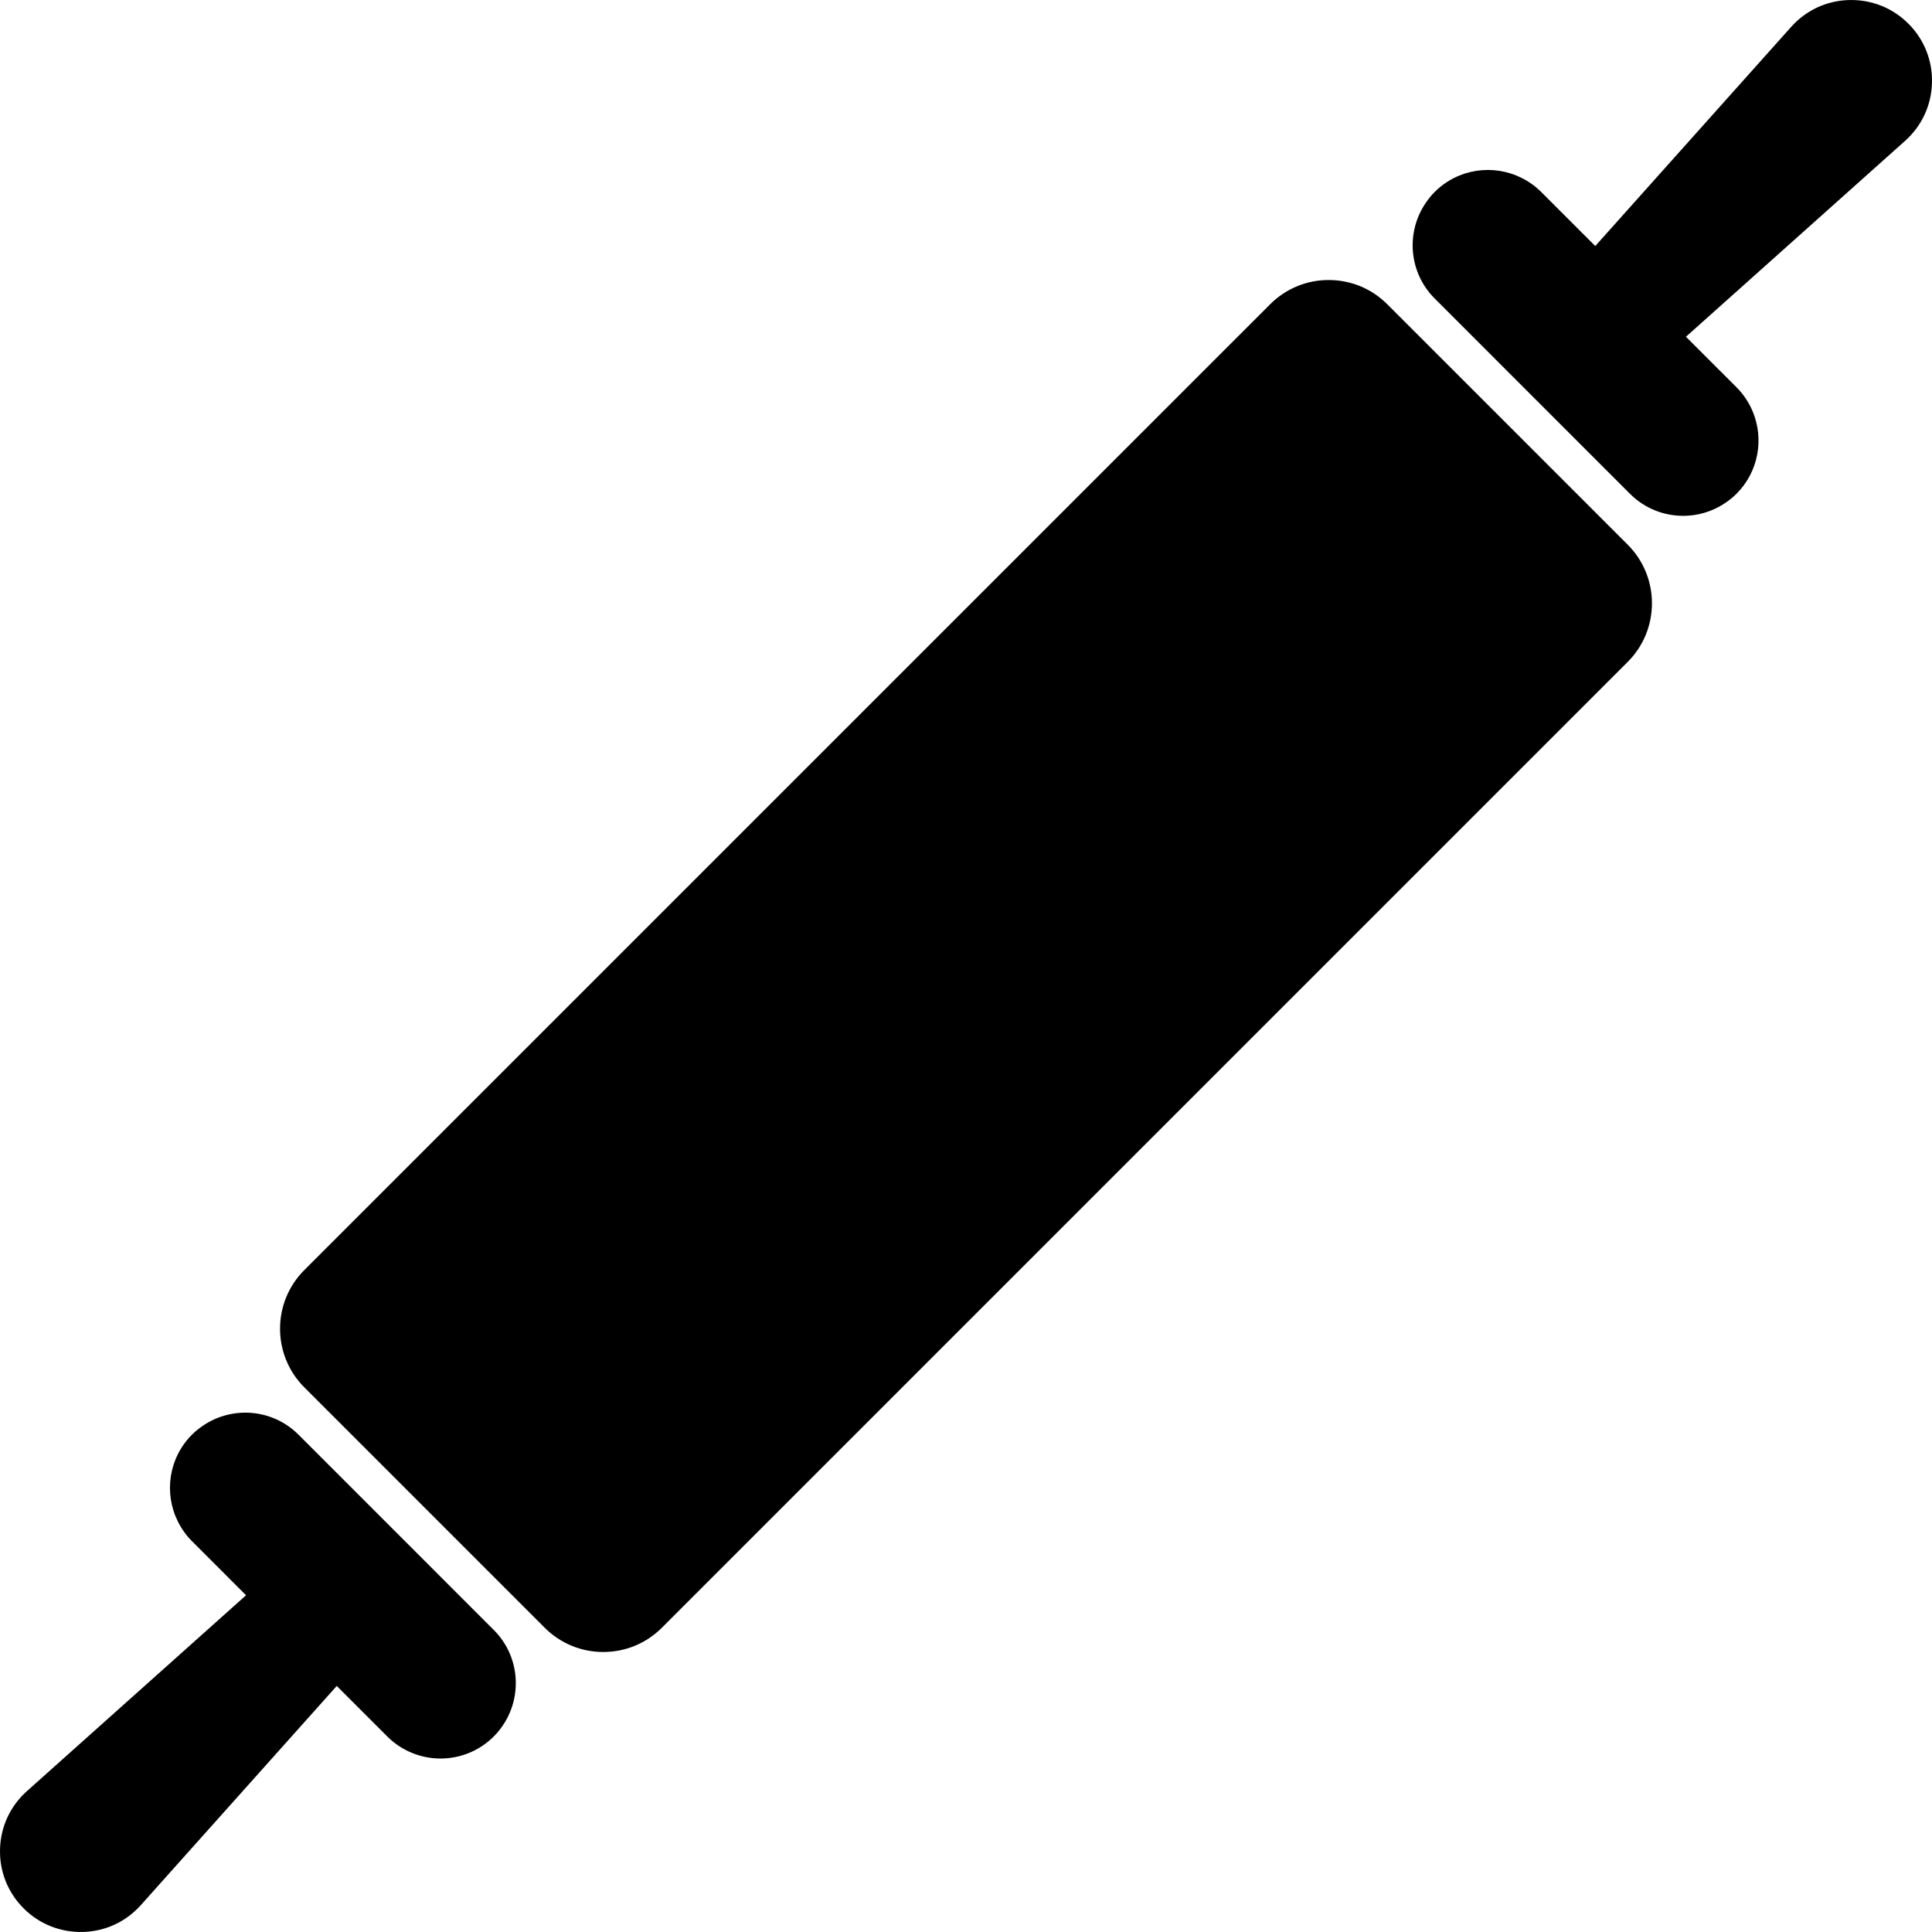
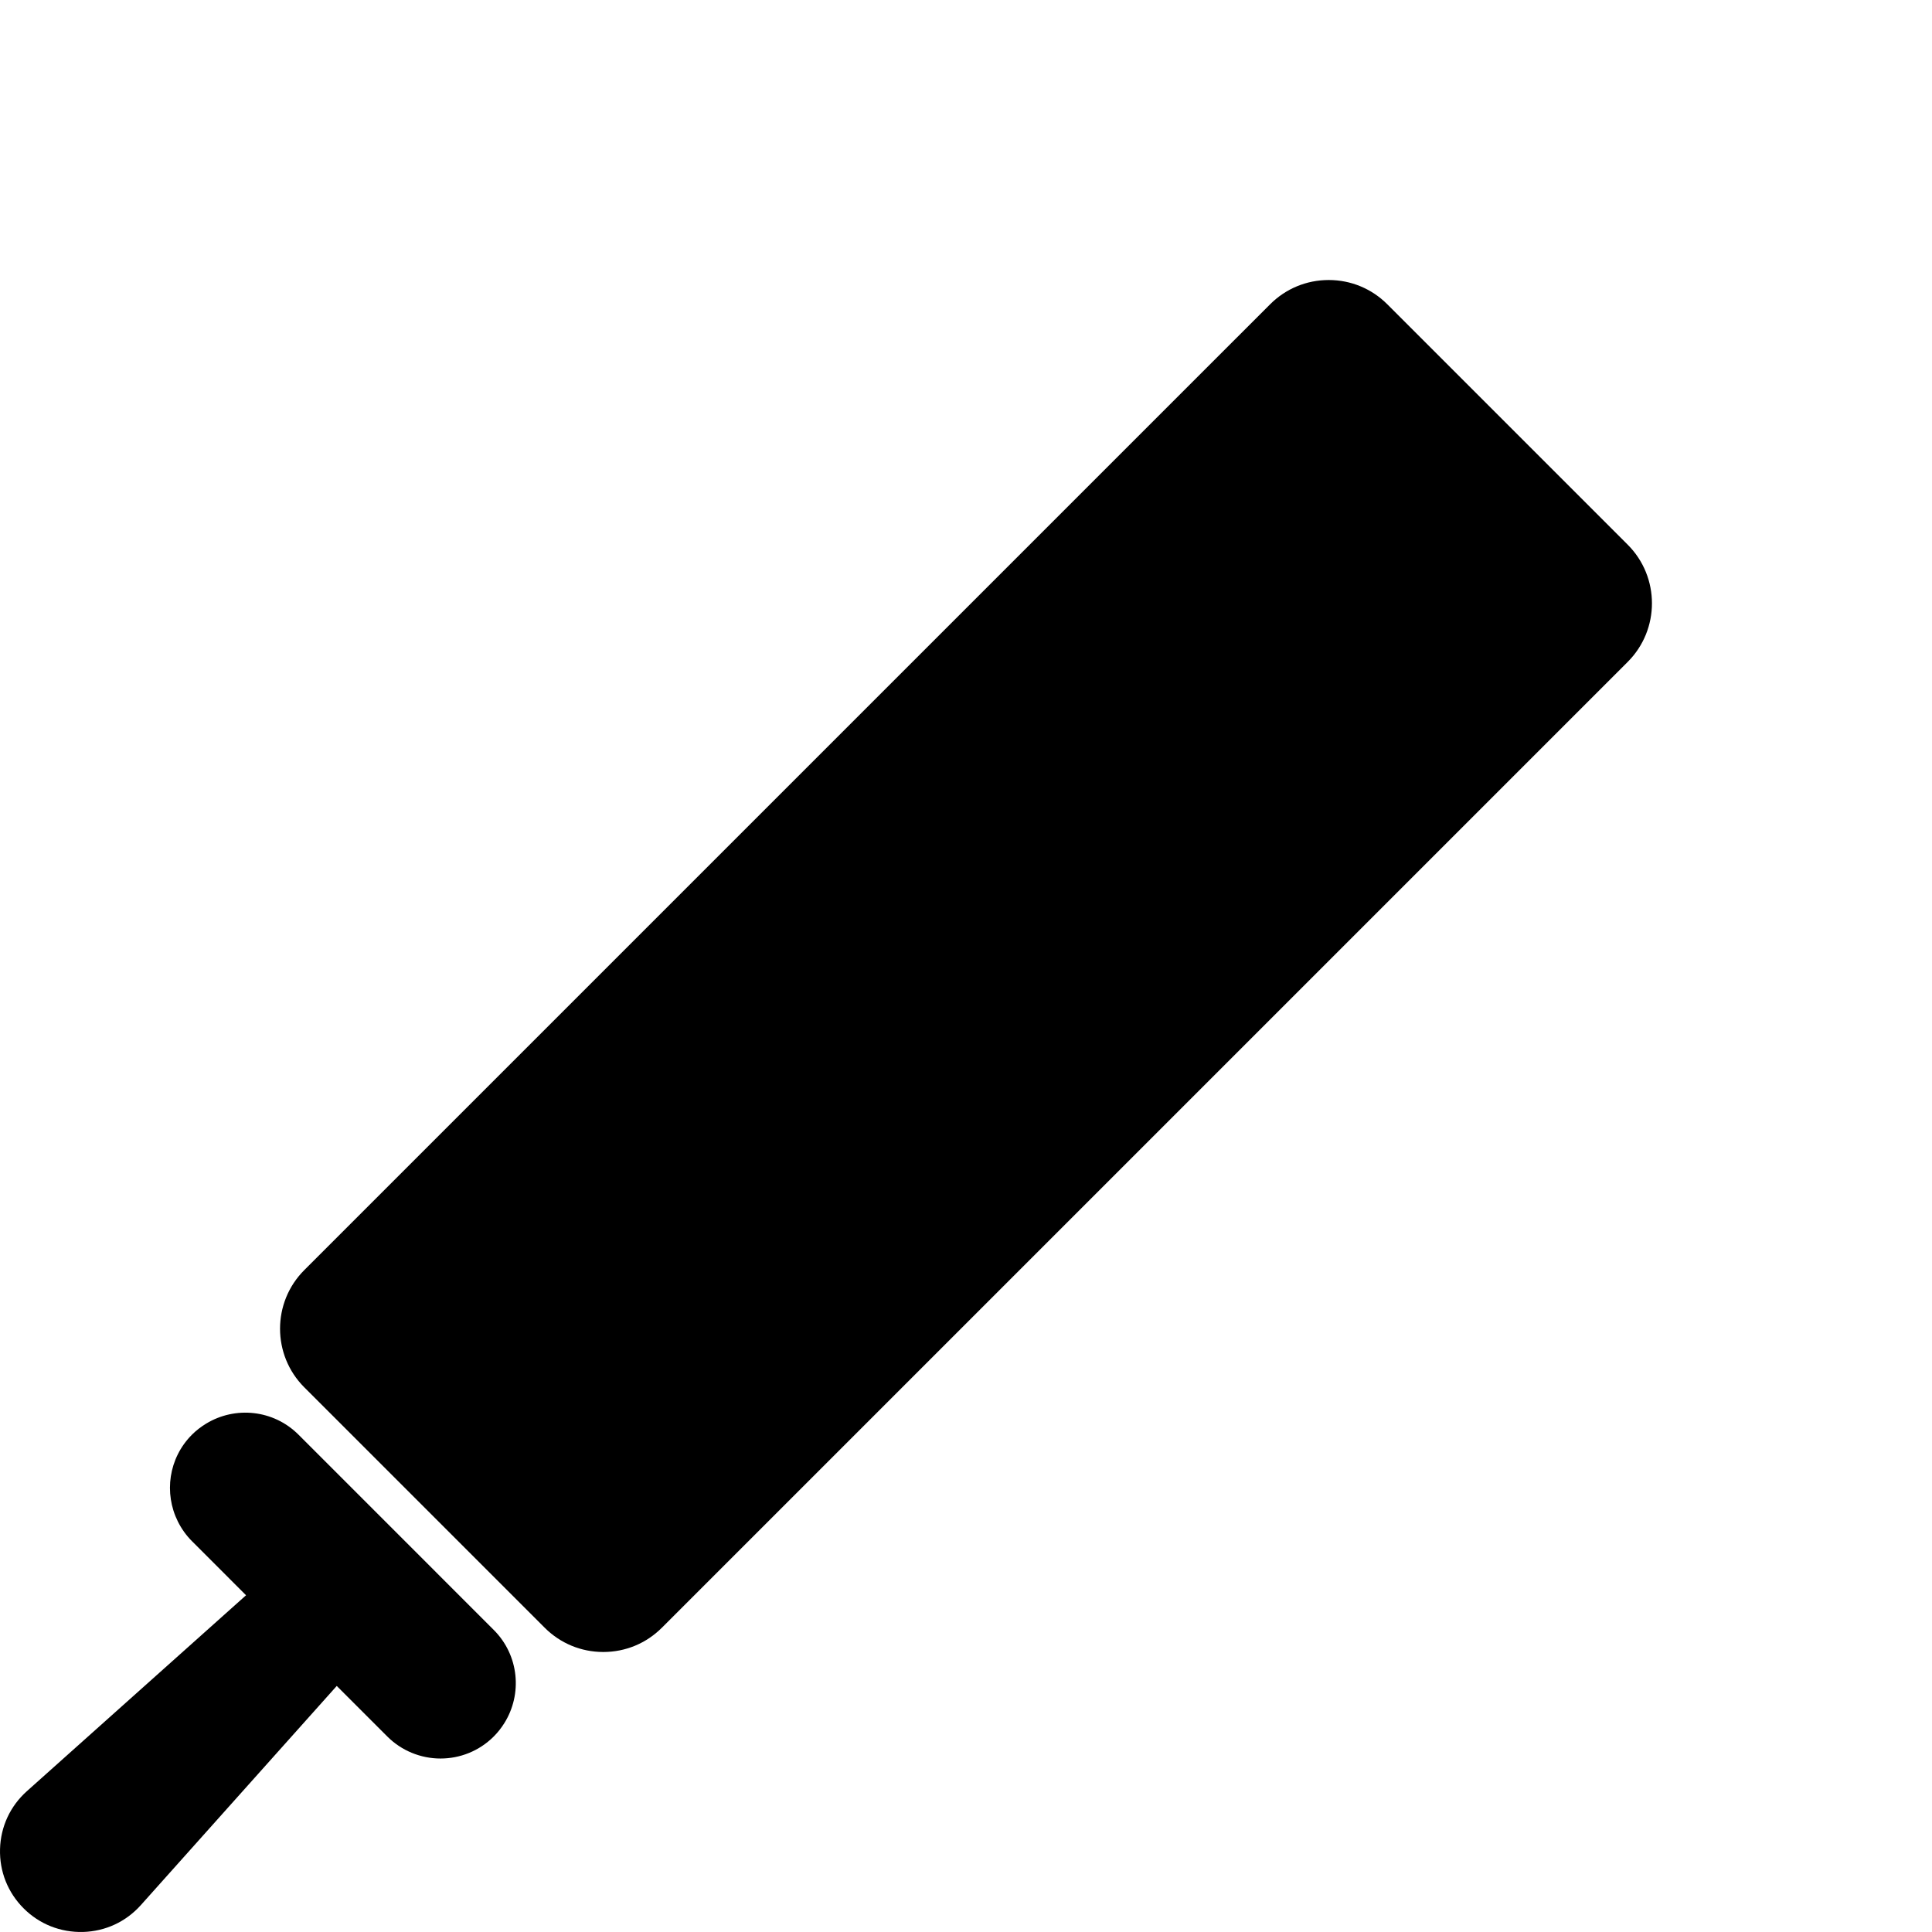
<svg xmlns="http://www.w3.org/2000/svg" fill="#000000" height="800px" width="800px" version="1.1" id="Layer_1" viewBox="0 0 511.997 511.997" xml:space="preserve">
  <g>
    <g>
      <path d="M431.361,144.35l-63.712-63.712c-4.148-4.148-9.663-6.432-15.529-6.432c-5.867,0-11.381,2.285-15.529,6.432L80.635,336.59    c-8.561,8.563-8.561,22.495,0,31.058l63.712,63.712c4.149,4.148,9.663,6.432,15.53,6.432c5.867,0,11.381-2.285,15.529-6.432    l255.954-255.953C439.922,166.845,439.922,152.912,431.361,144.35z" />
    </g>
  </g>
  <g>
    <g>
-       <path d="M505.733,6.263c-4.2-4.2-9.78-6.395-15.722-6.255c-5.938,0.166-11.387,2.696-15.345,7.124l-51.909,58.073l-14.329-14.329    c-1.568-1.568-3.335-2.804-5.215-3.741c-7.472-3.724-16.785-2.488-23.013,3.741c-1.146,1.146-2.102,2.406-2.911,3.73    c-4.695,7.685-3.738,17.848,2.911,24.498l51.751,51.752c3.899,3.899,9.006,5.847,14.114,5.847c3.698,0,7.389-1.037,10.628-3.079    c1.235-0.778,2.41-1.691,3.486-2.768c5.882-5.88,7.319-14.518,4.326-21.752c-0.974-2.354-2.411-4.562-4.325-6.475l-13.39-13.389    l58.073-51.911c4.429-3.959,6.958-9.406,7.124-15.345C512.155,16.047,509.934,10.463,505.733,6.263z" />
-     </g>
+       </g>
  </g>
  <g>
    <g>
      <path d="M130.856,431.952L79.105,380.2c-6.645-6.645-16.8-7.605-24.483-2.921c-1.329,0.81-2.595,1.771-3.745,2.921    c-6.228,6.227-7.464,15.541-3.741,23.013c0.937,1.88,2.173,3.647,3.741,5.215l14.329,14.33L7.133,474.668    c-4.428,3.959-6.958,9.406-7.124,15.345c-0.166,5.938,2.055,11.521,6.255,15.721c4.2,4.2,9.779,6.397,15.722,6.255    c5.937-0.166,11.387-2.696,15.345-7.124l51.909-58.073l13.388,13.388c1.914,1.913,4.121,3.352,6.474,4.325    c2.44,1.01,5.039,1.521,7.639,1.521c5.107,0,10.217-1.949,14.113-5.847c1.074-1.074,1.985-2.246,2.764-3.48    C138.487,448.988,137.576,438.673,130.856,431.952z" />
    </g>
  </g>
</svg>